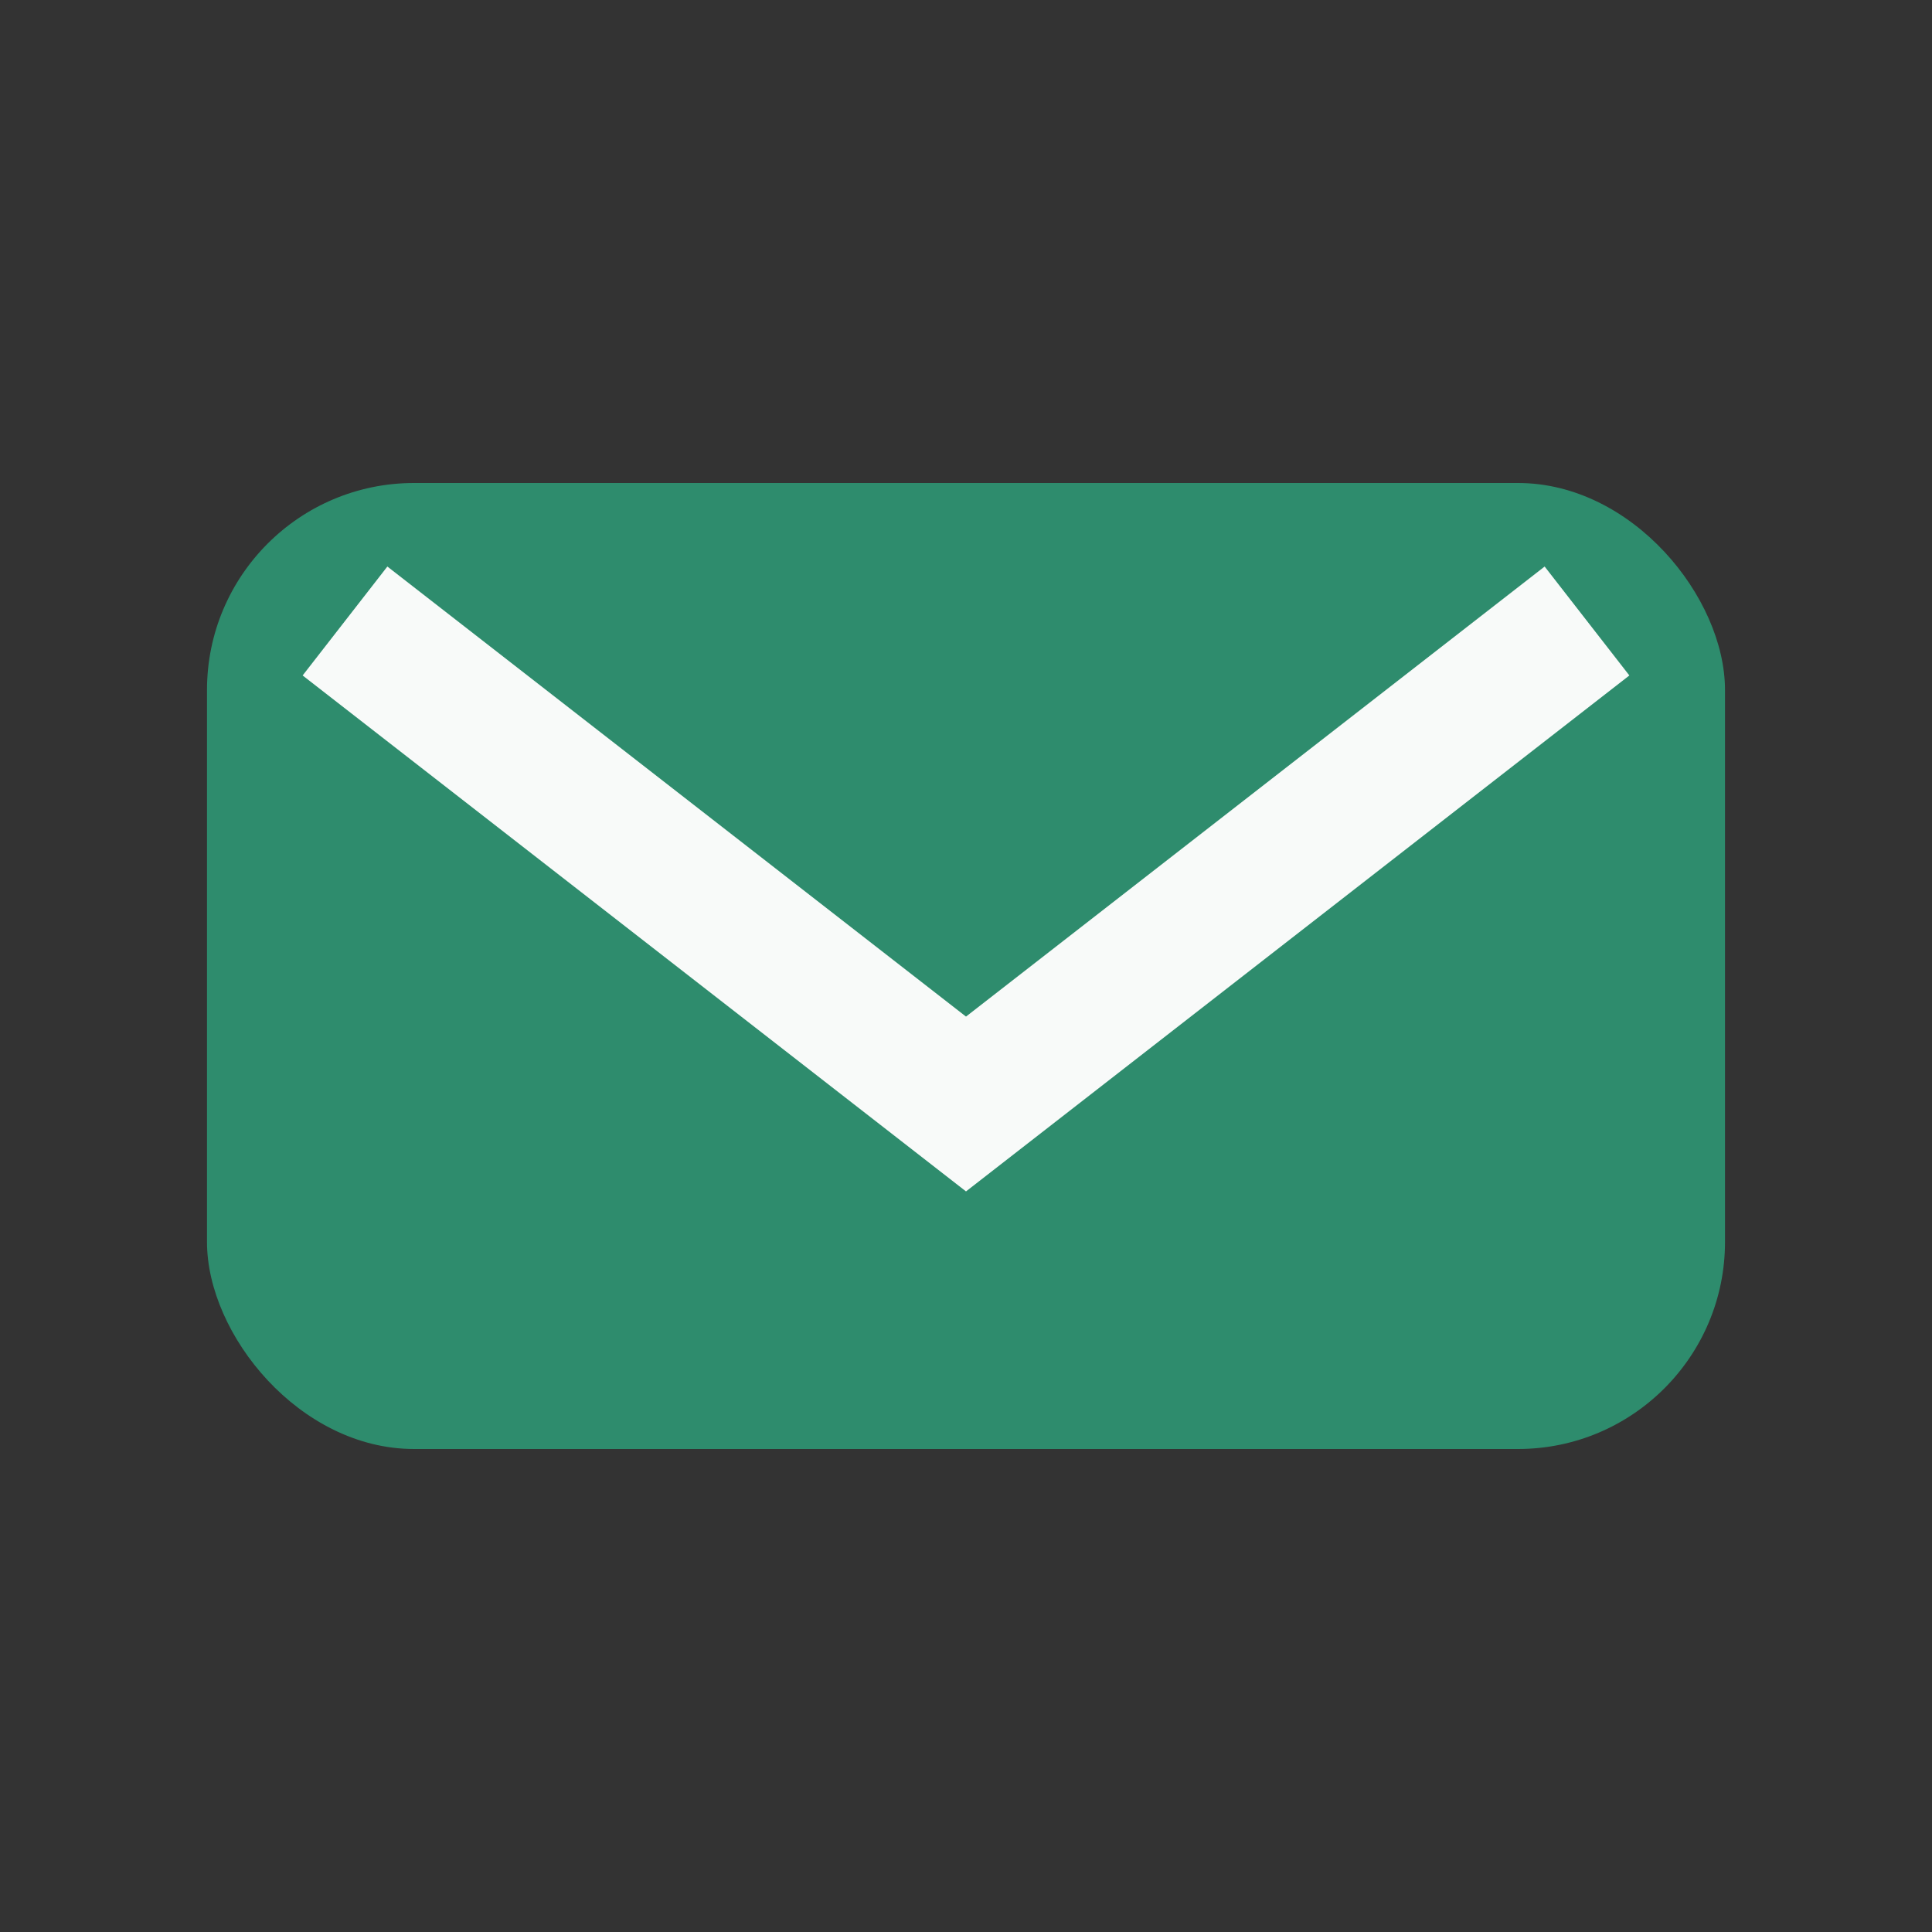
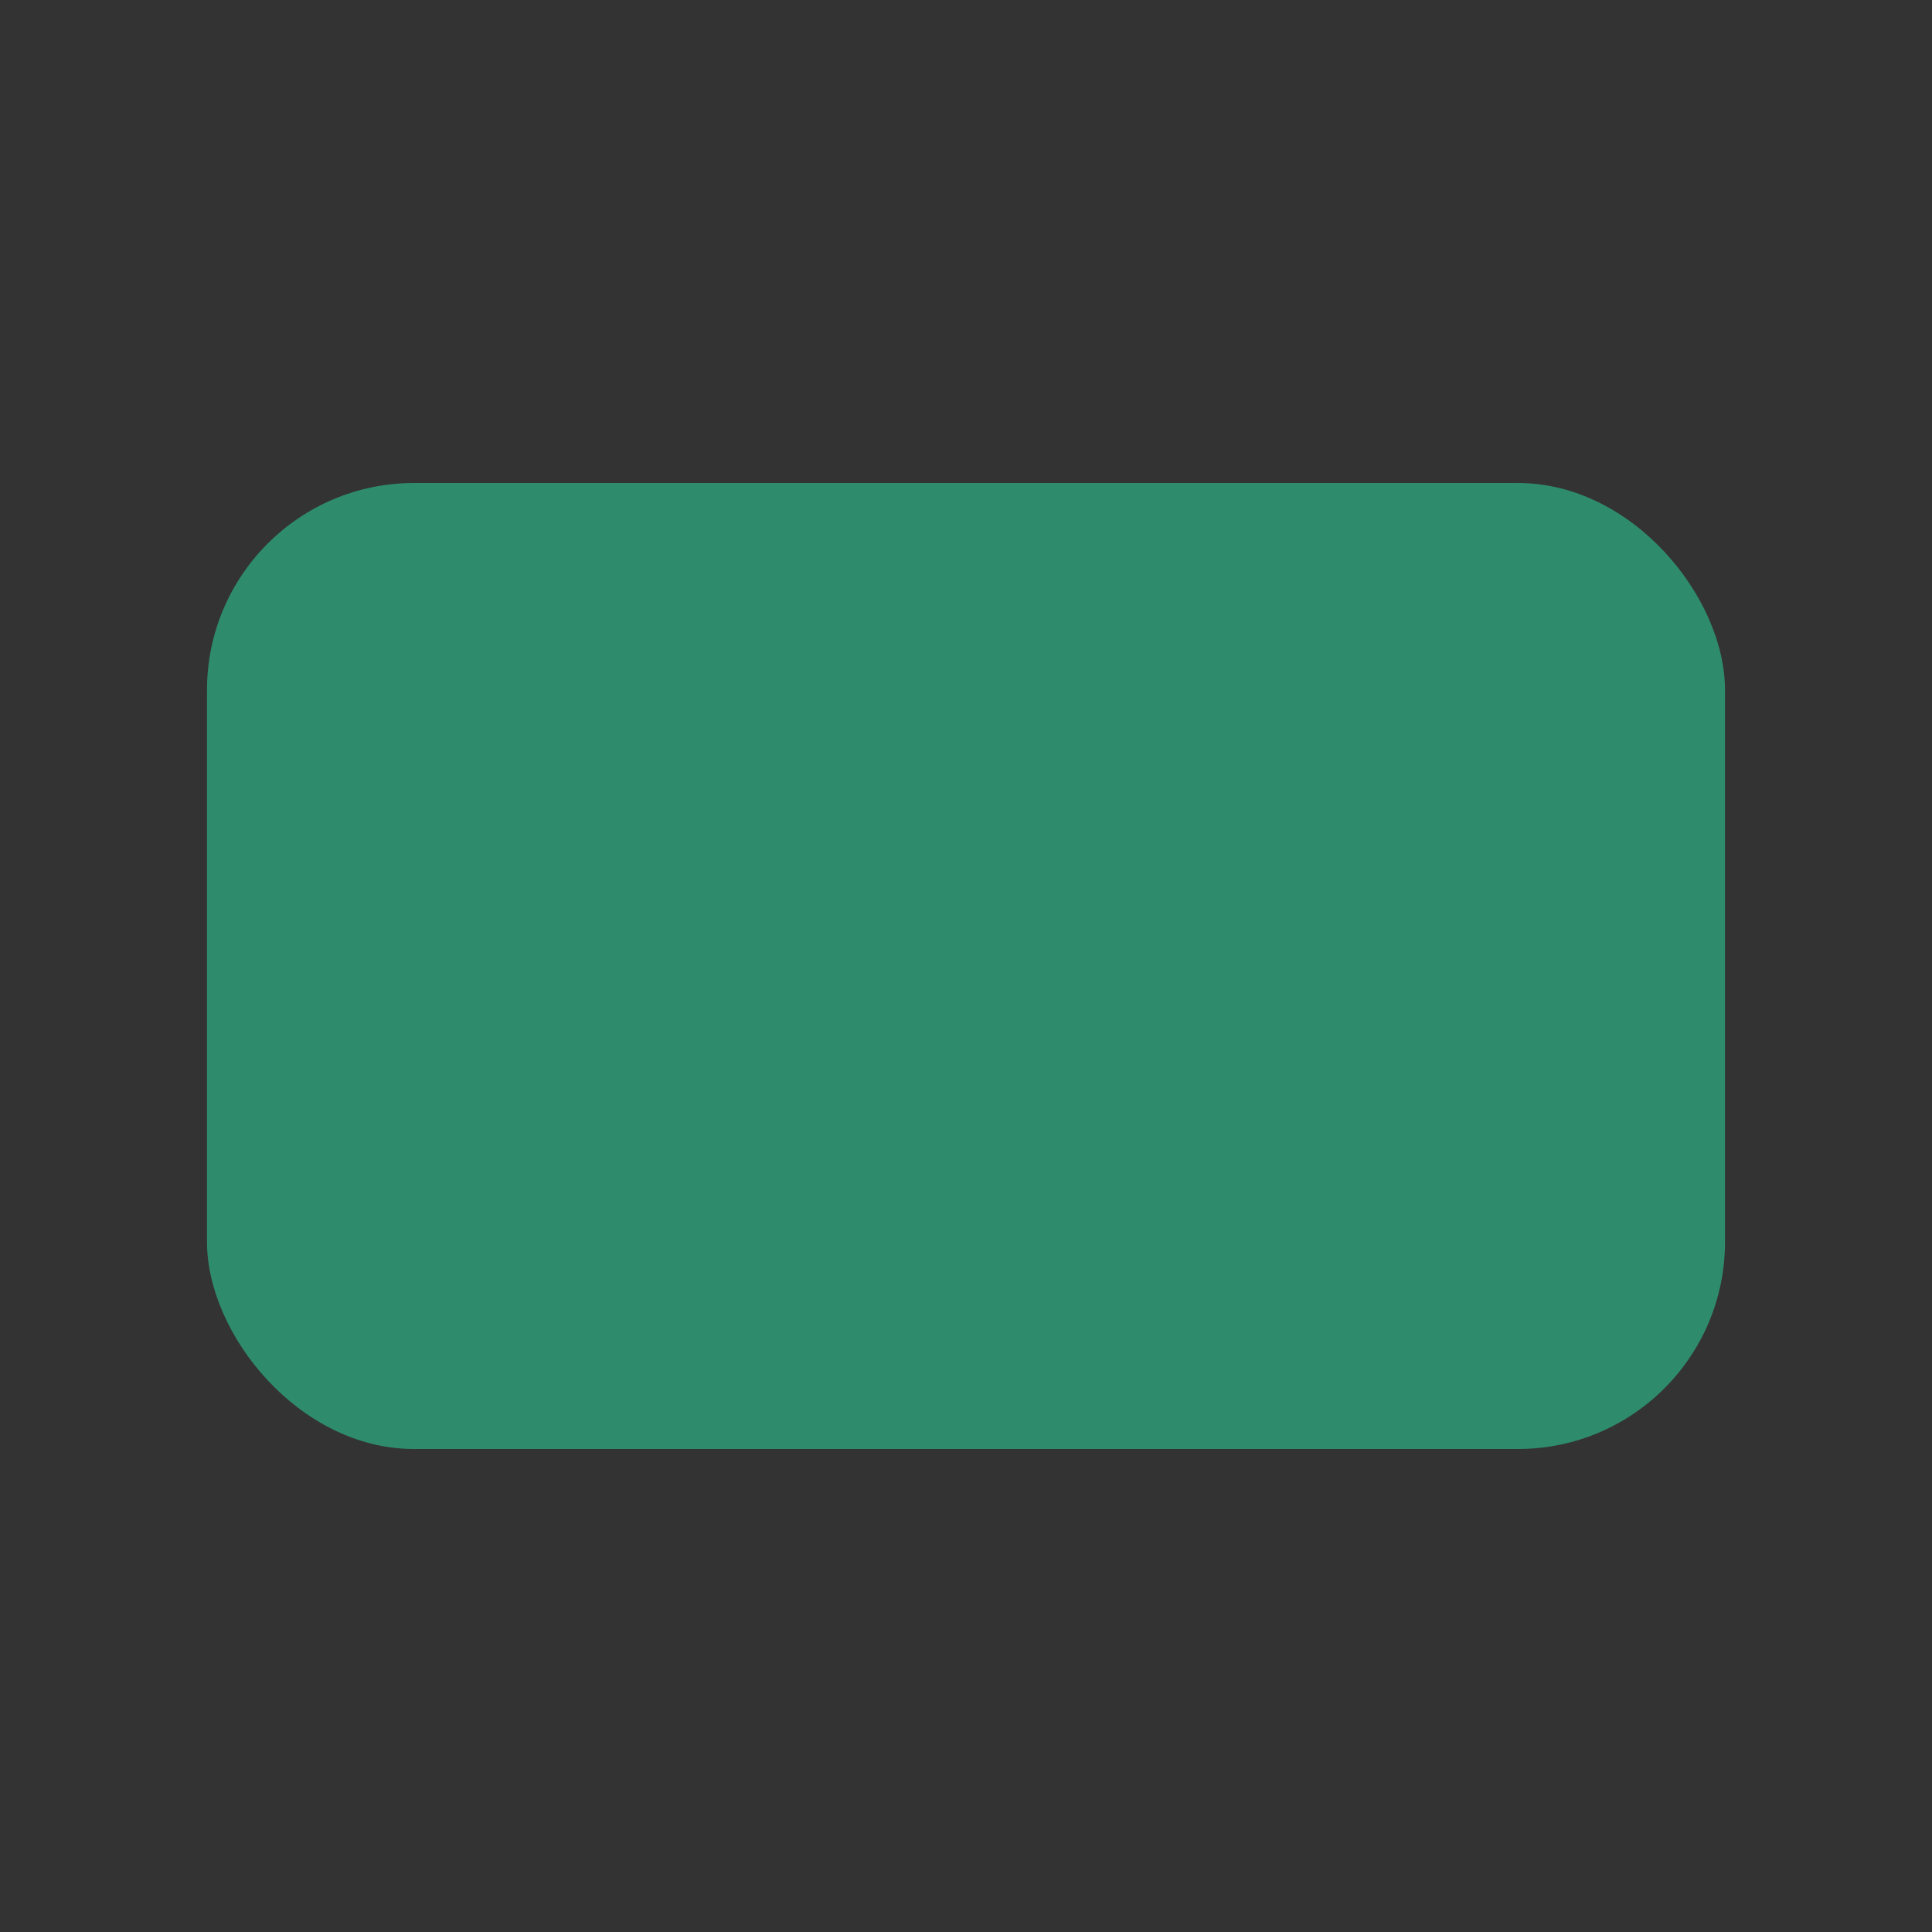
<svg xmlns="http://www.w3.org/2000/svg" width="28" height="28" viewBox="0 0 28 28">
  <rect x="0" y="0" width="28" height="28" fill="#333333" stroke="none" />
  <rect x="3" y="7" width="22" height="14" rx="3" fill="#2E8C6D" />
-   <path d="M5 9l9 7 9-7" stroke="#F8FAF9" stroke-width="2" fill="none" />
</svg>